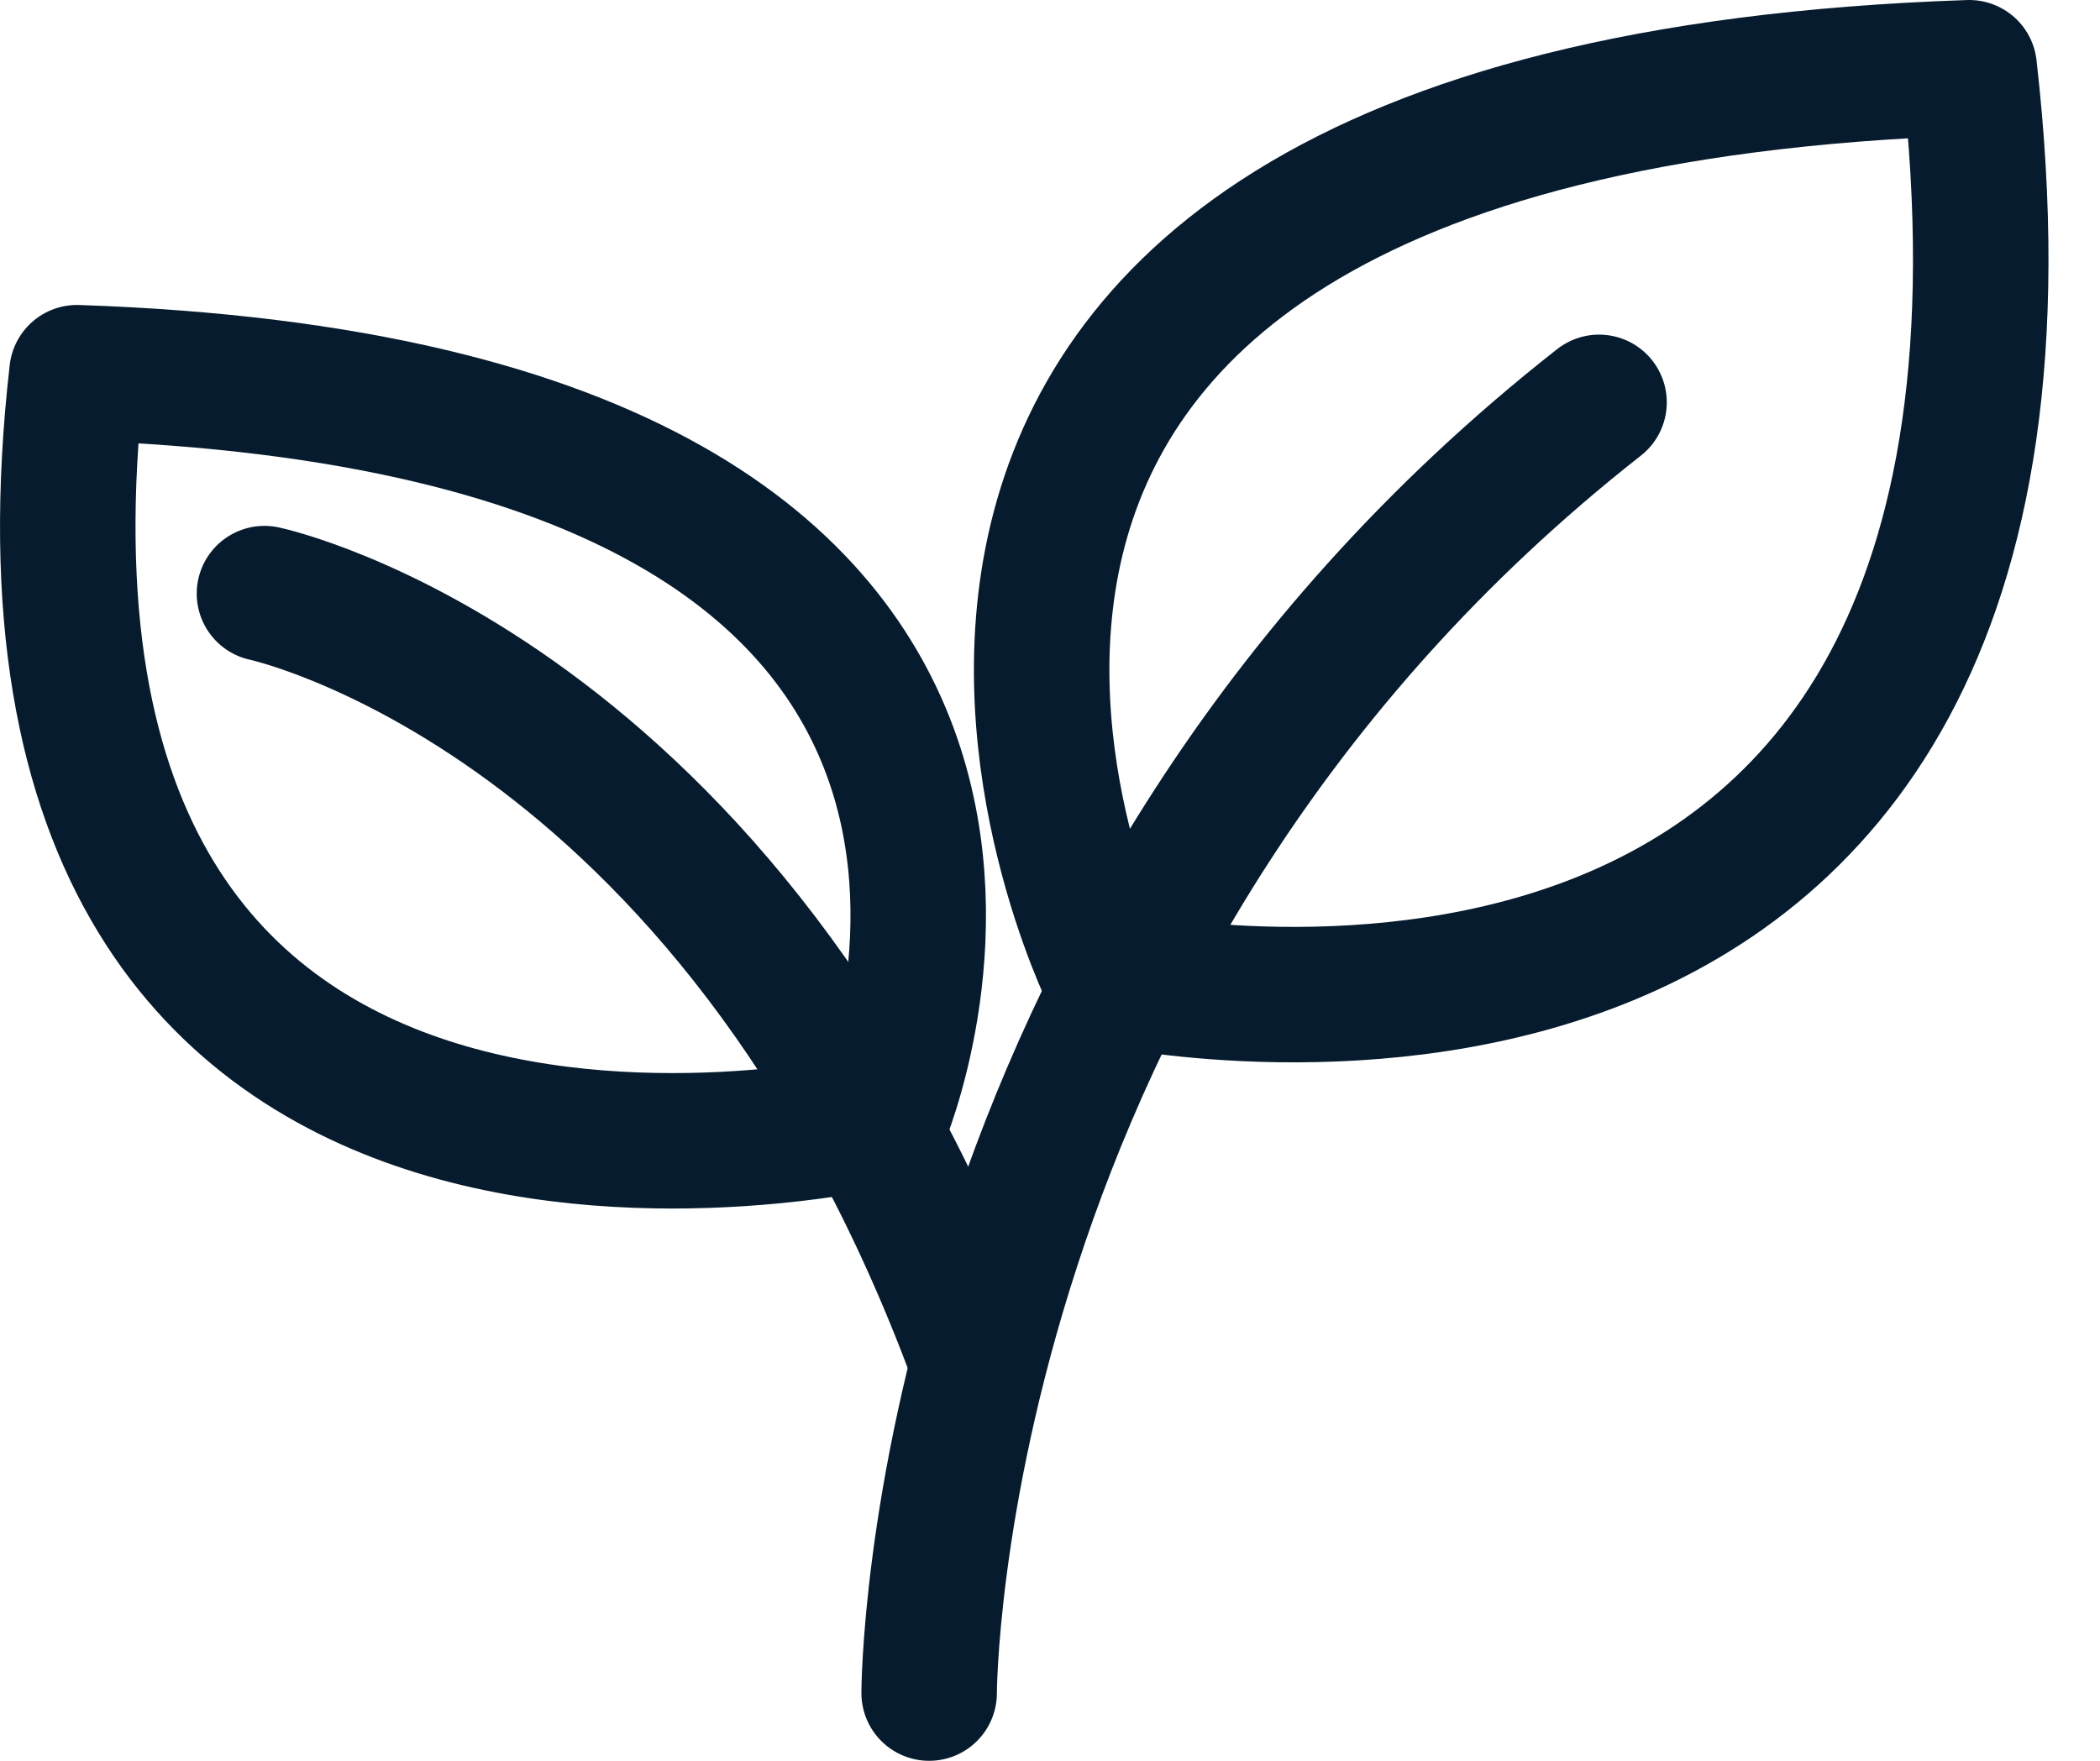
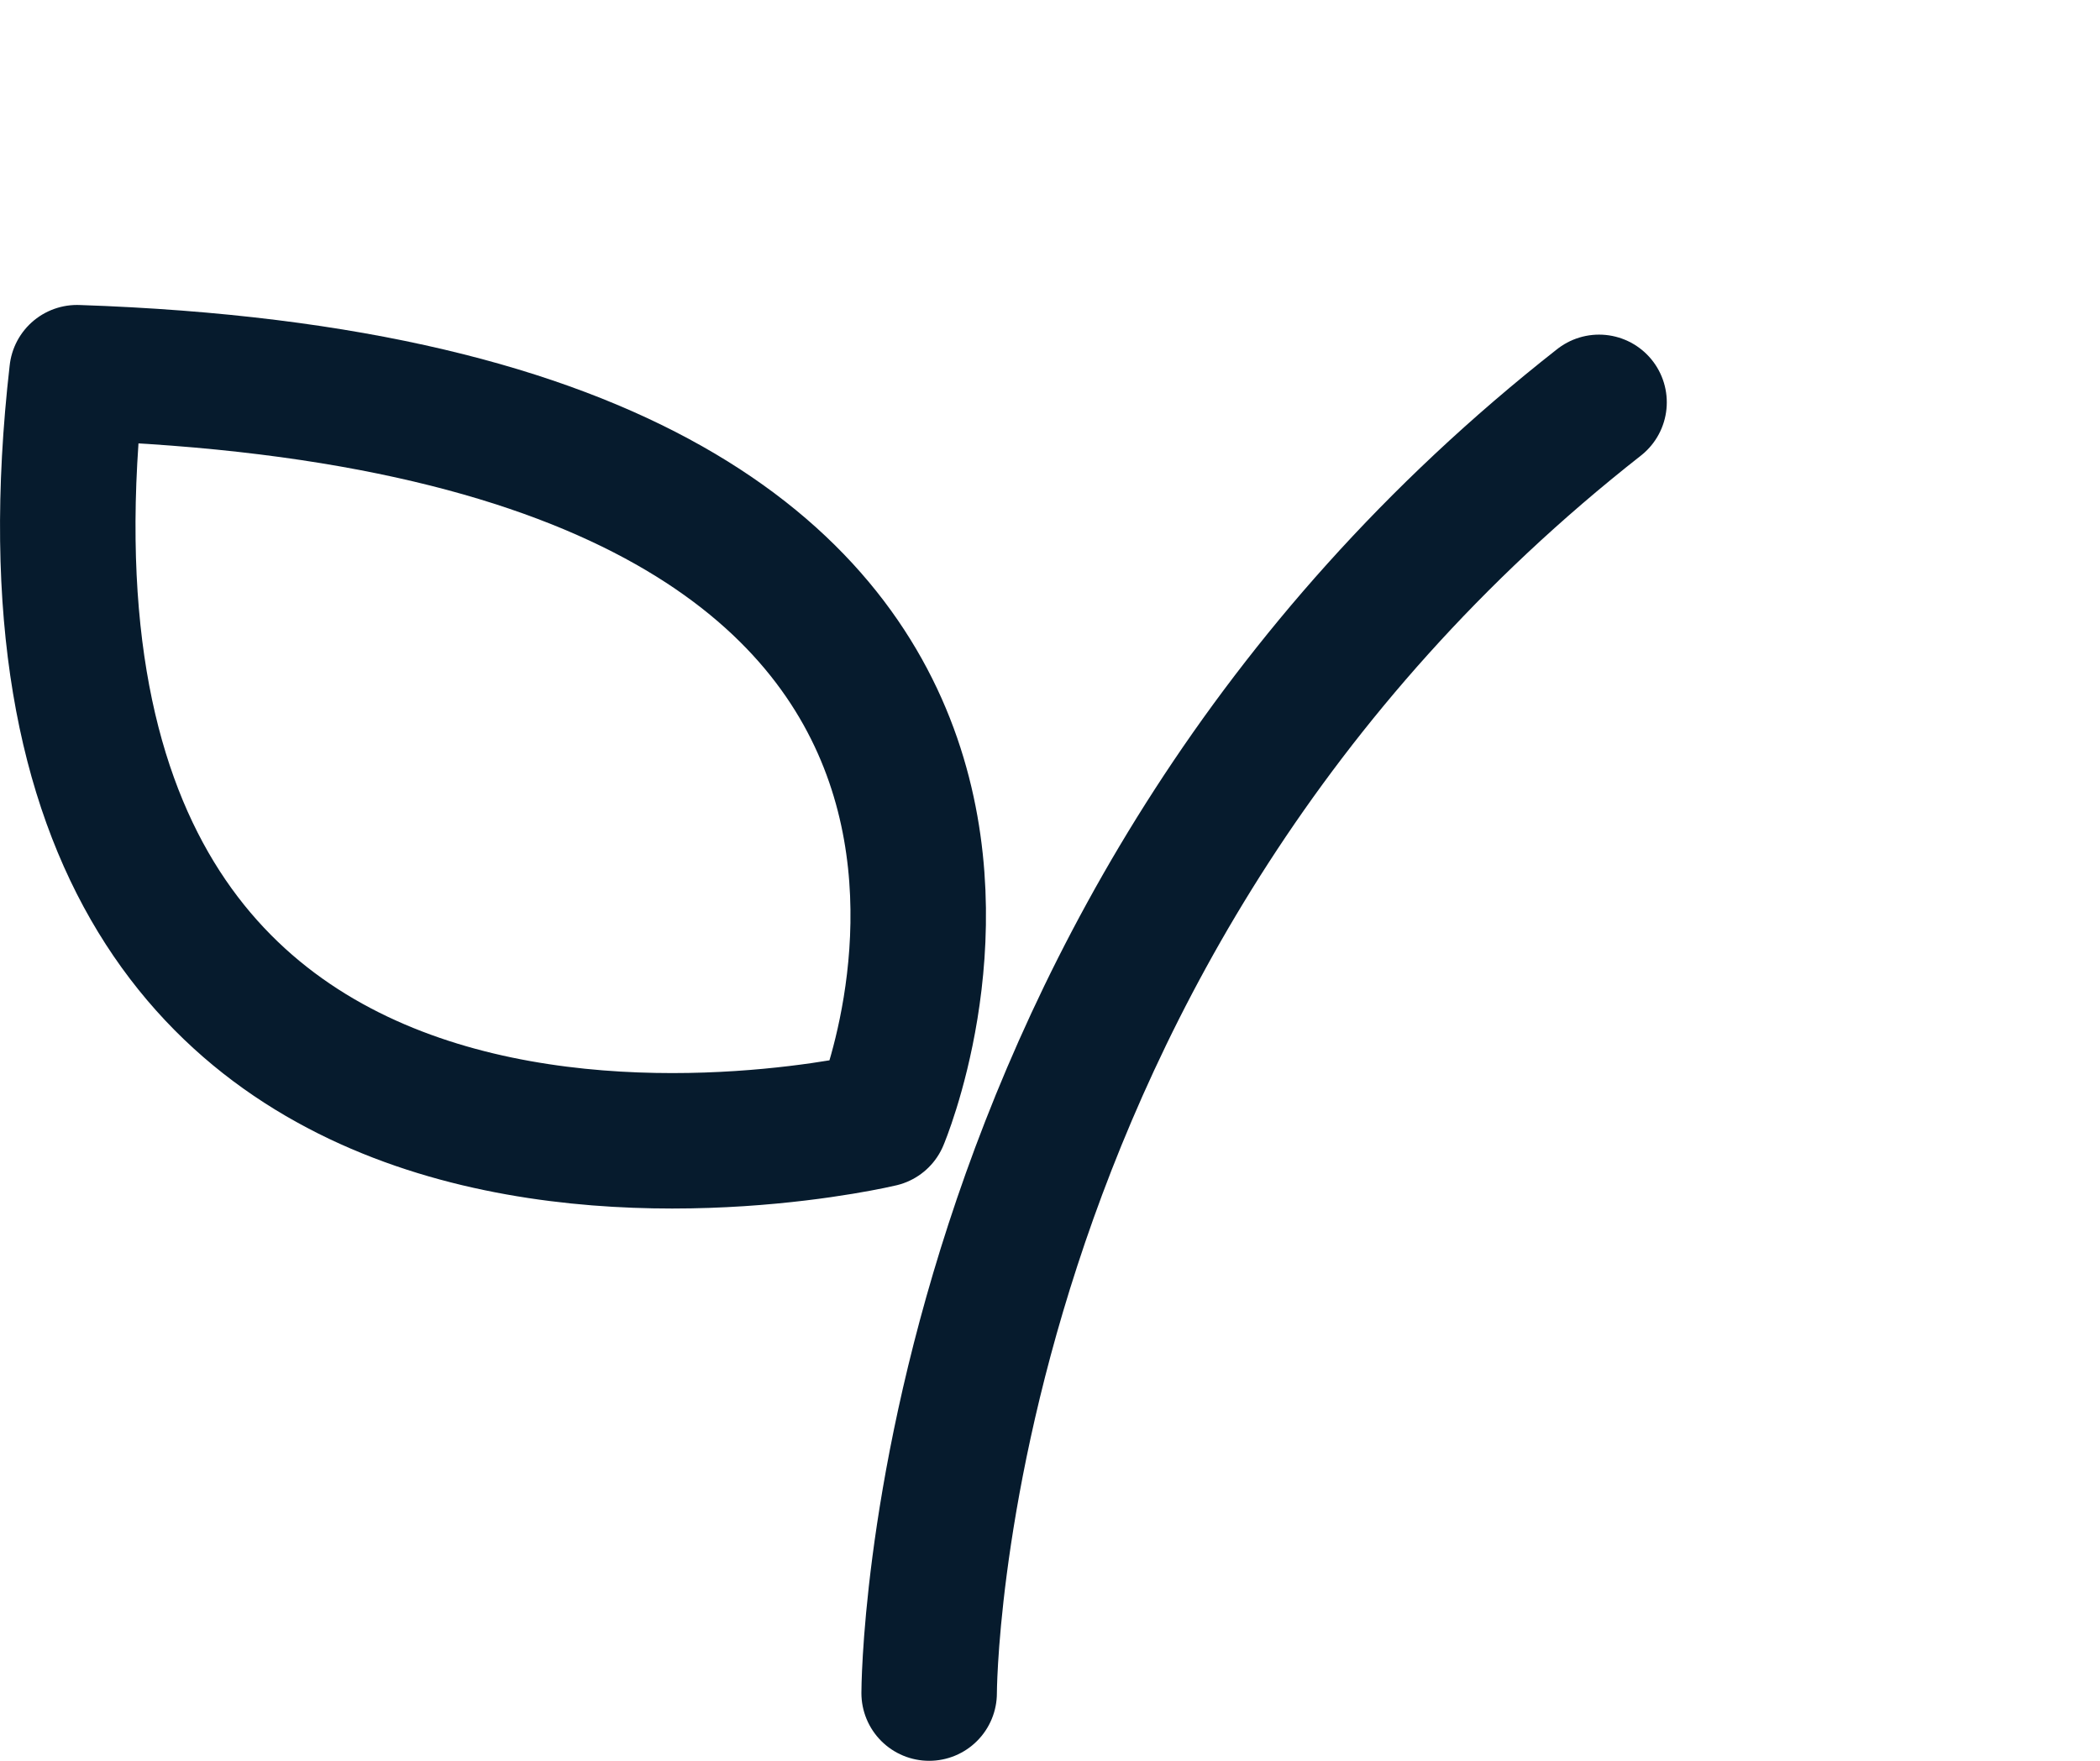
<svg xmlns="http://www.w3.org/2000/svg" fill="none" viewBox="0 0 31 26" height="26" width="31">
  <path stroke-linejoin="round" stroke-linecap="round" stroke-width="2" stroke="#061B2D" d="M23.605 5.941C13.716 13.706 13.716 25 13.716 25" />
-   <path stroke-linejoin="round" stroke-linecap="round" stroke-width="2" stroke="#061B2D" d="M29.069 1C30.967 17.638 16.391 14.44 16.391 14.44C16.391 14.44 10.052 1.642 29.069 1Z" />
  <path stroke-linejoin="round" stroke-linecap="round" stroke-width="2" stroke="#061B2D" d="M1.137 5.503C-0.494 19.769 13.003 16.529 13.003 16.529C13.003 16.529 17.443 6.054 1.137 5.503Z" />
-   <path stroke-linejoin="round" stroke-linecap="round" stroke-width="2" stroke="#061B2D" d="M3.904 8.765C3.904 8.765 10.786 10.219 14.414 20.059" />
</svg>